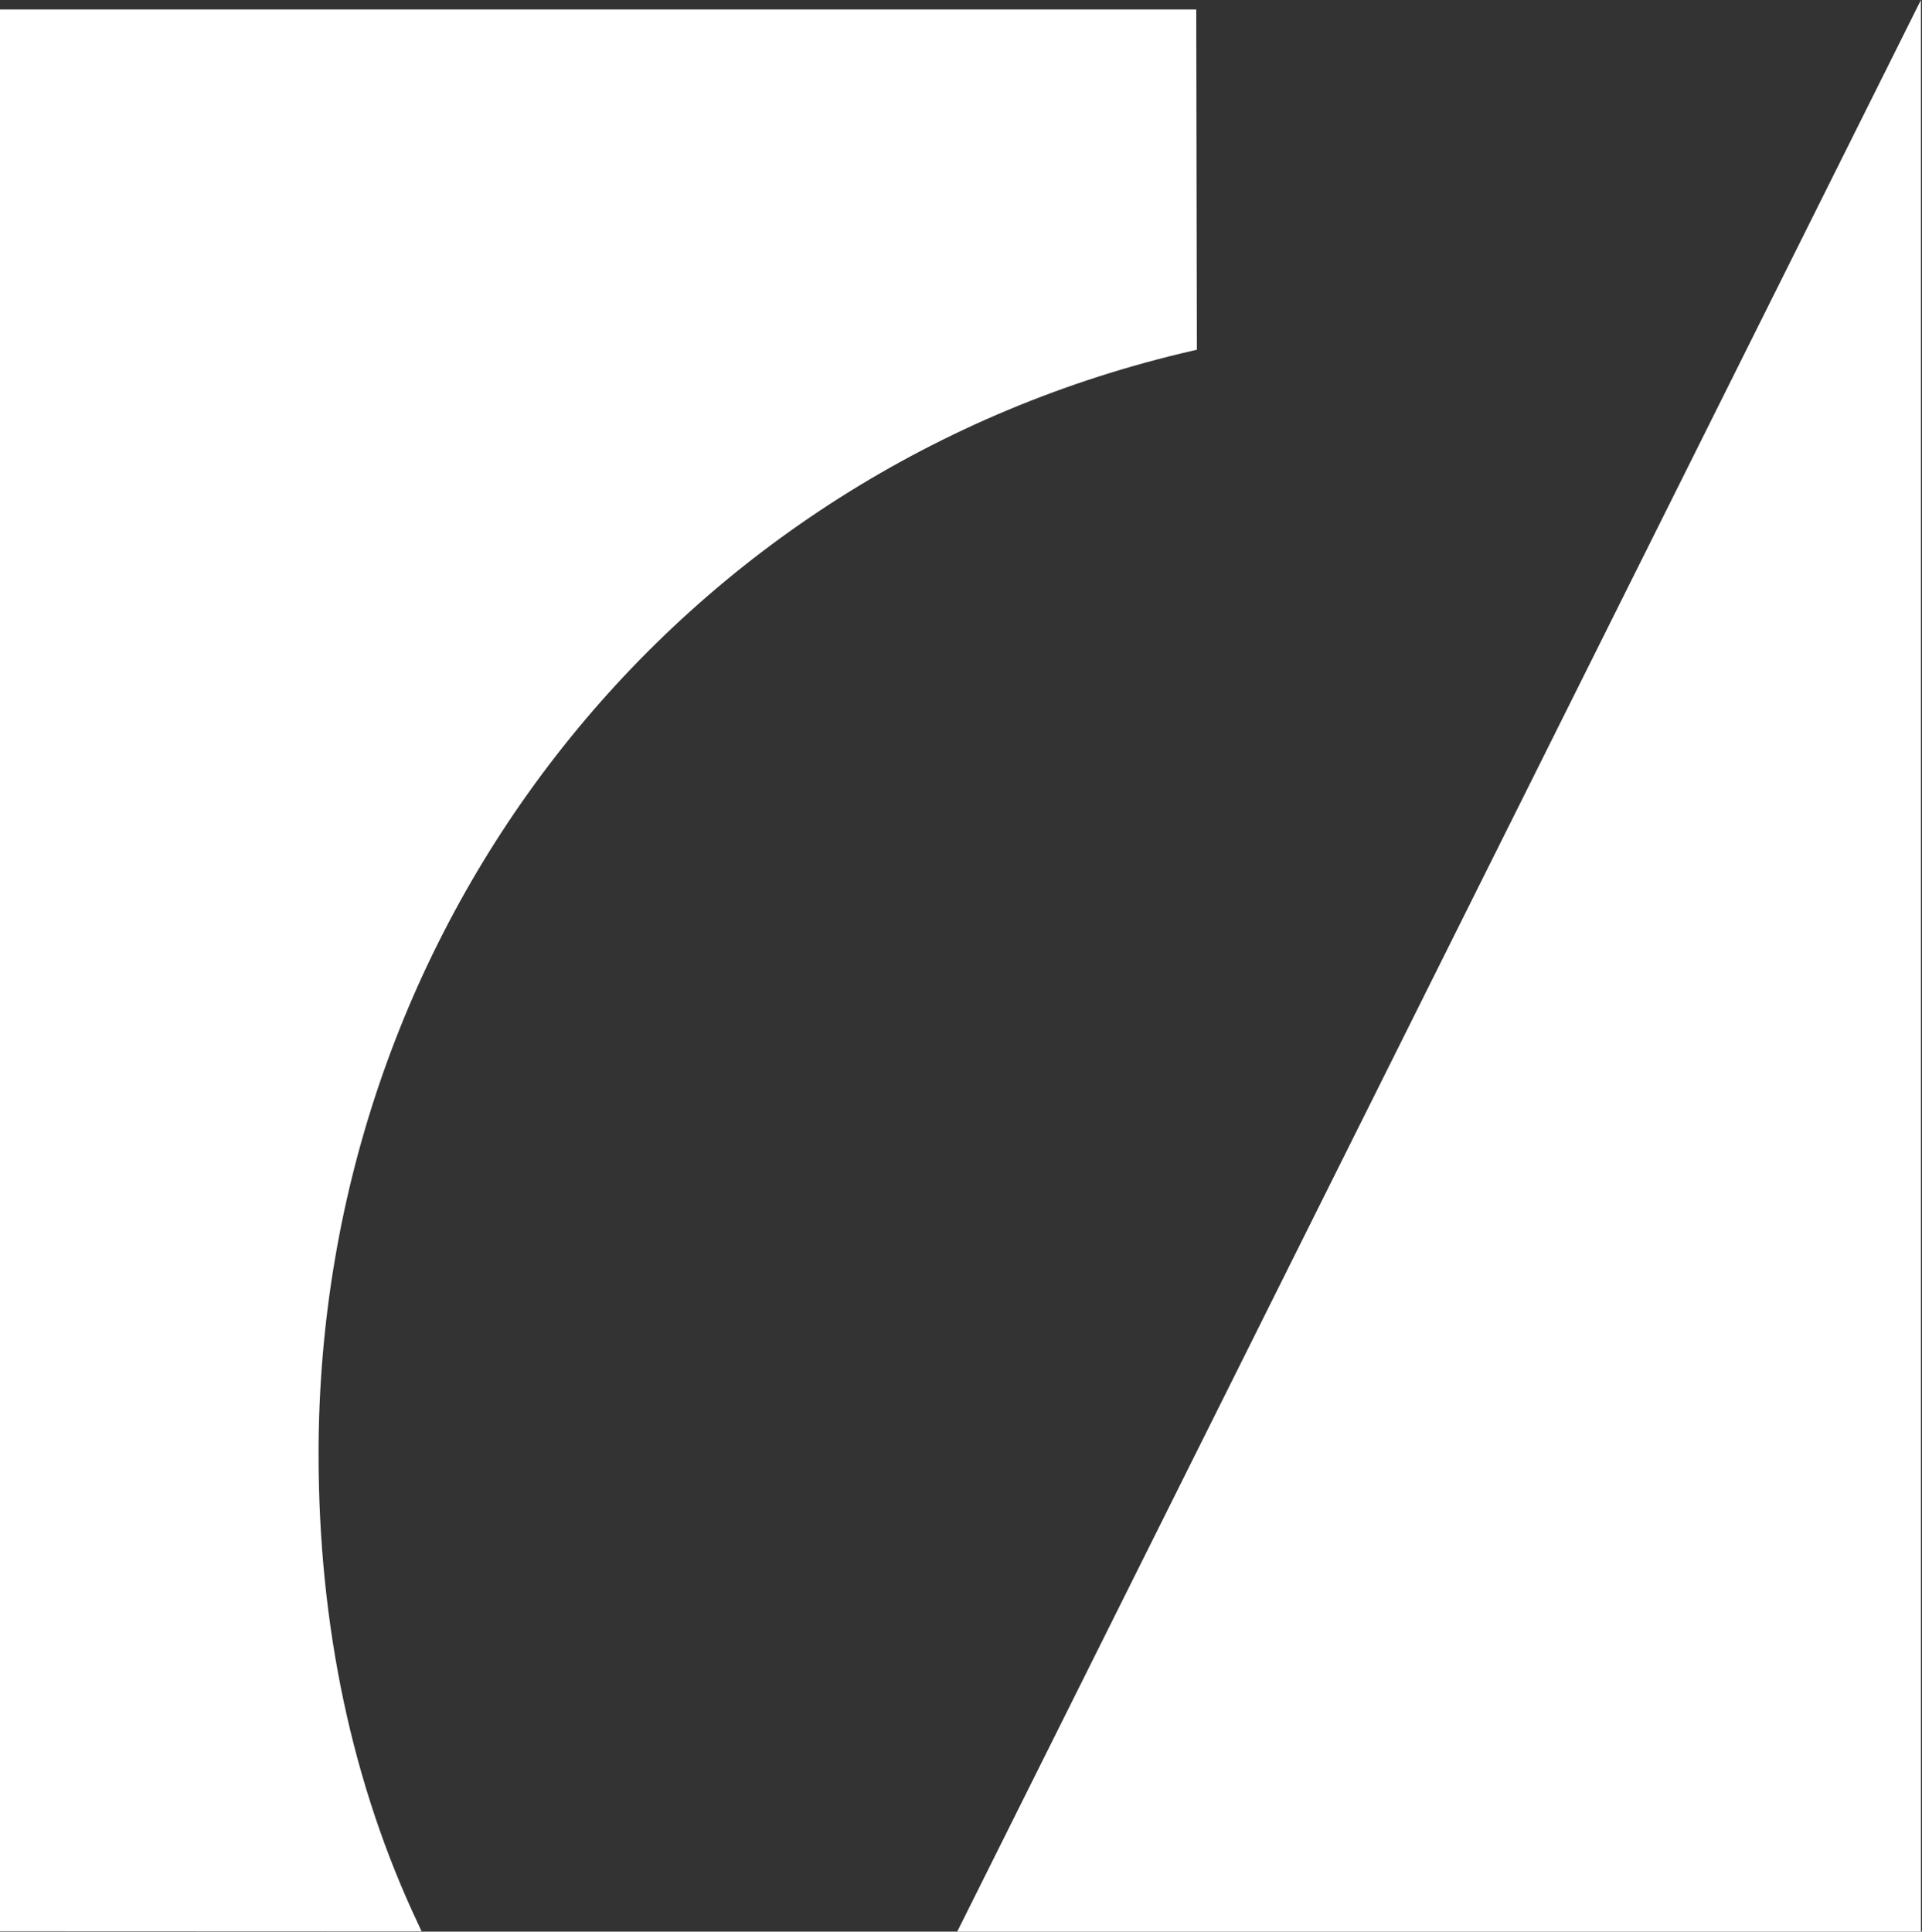
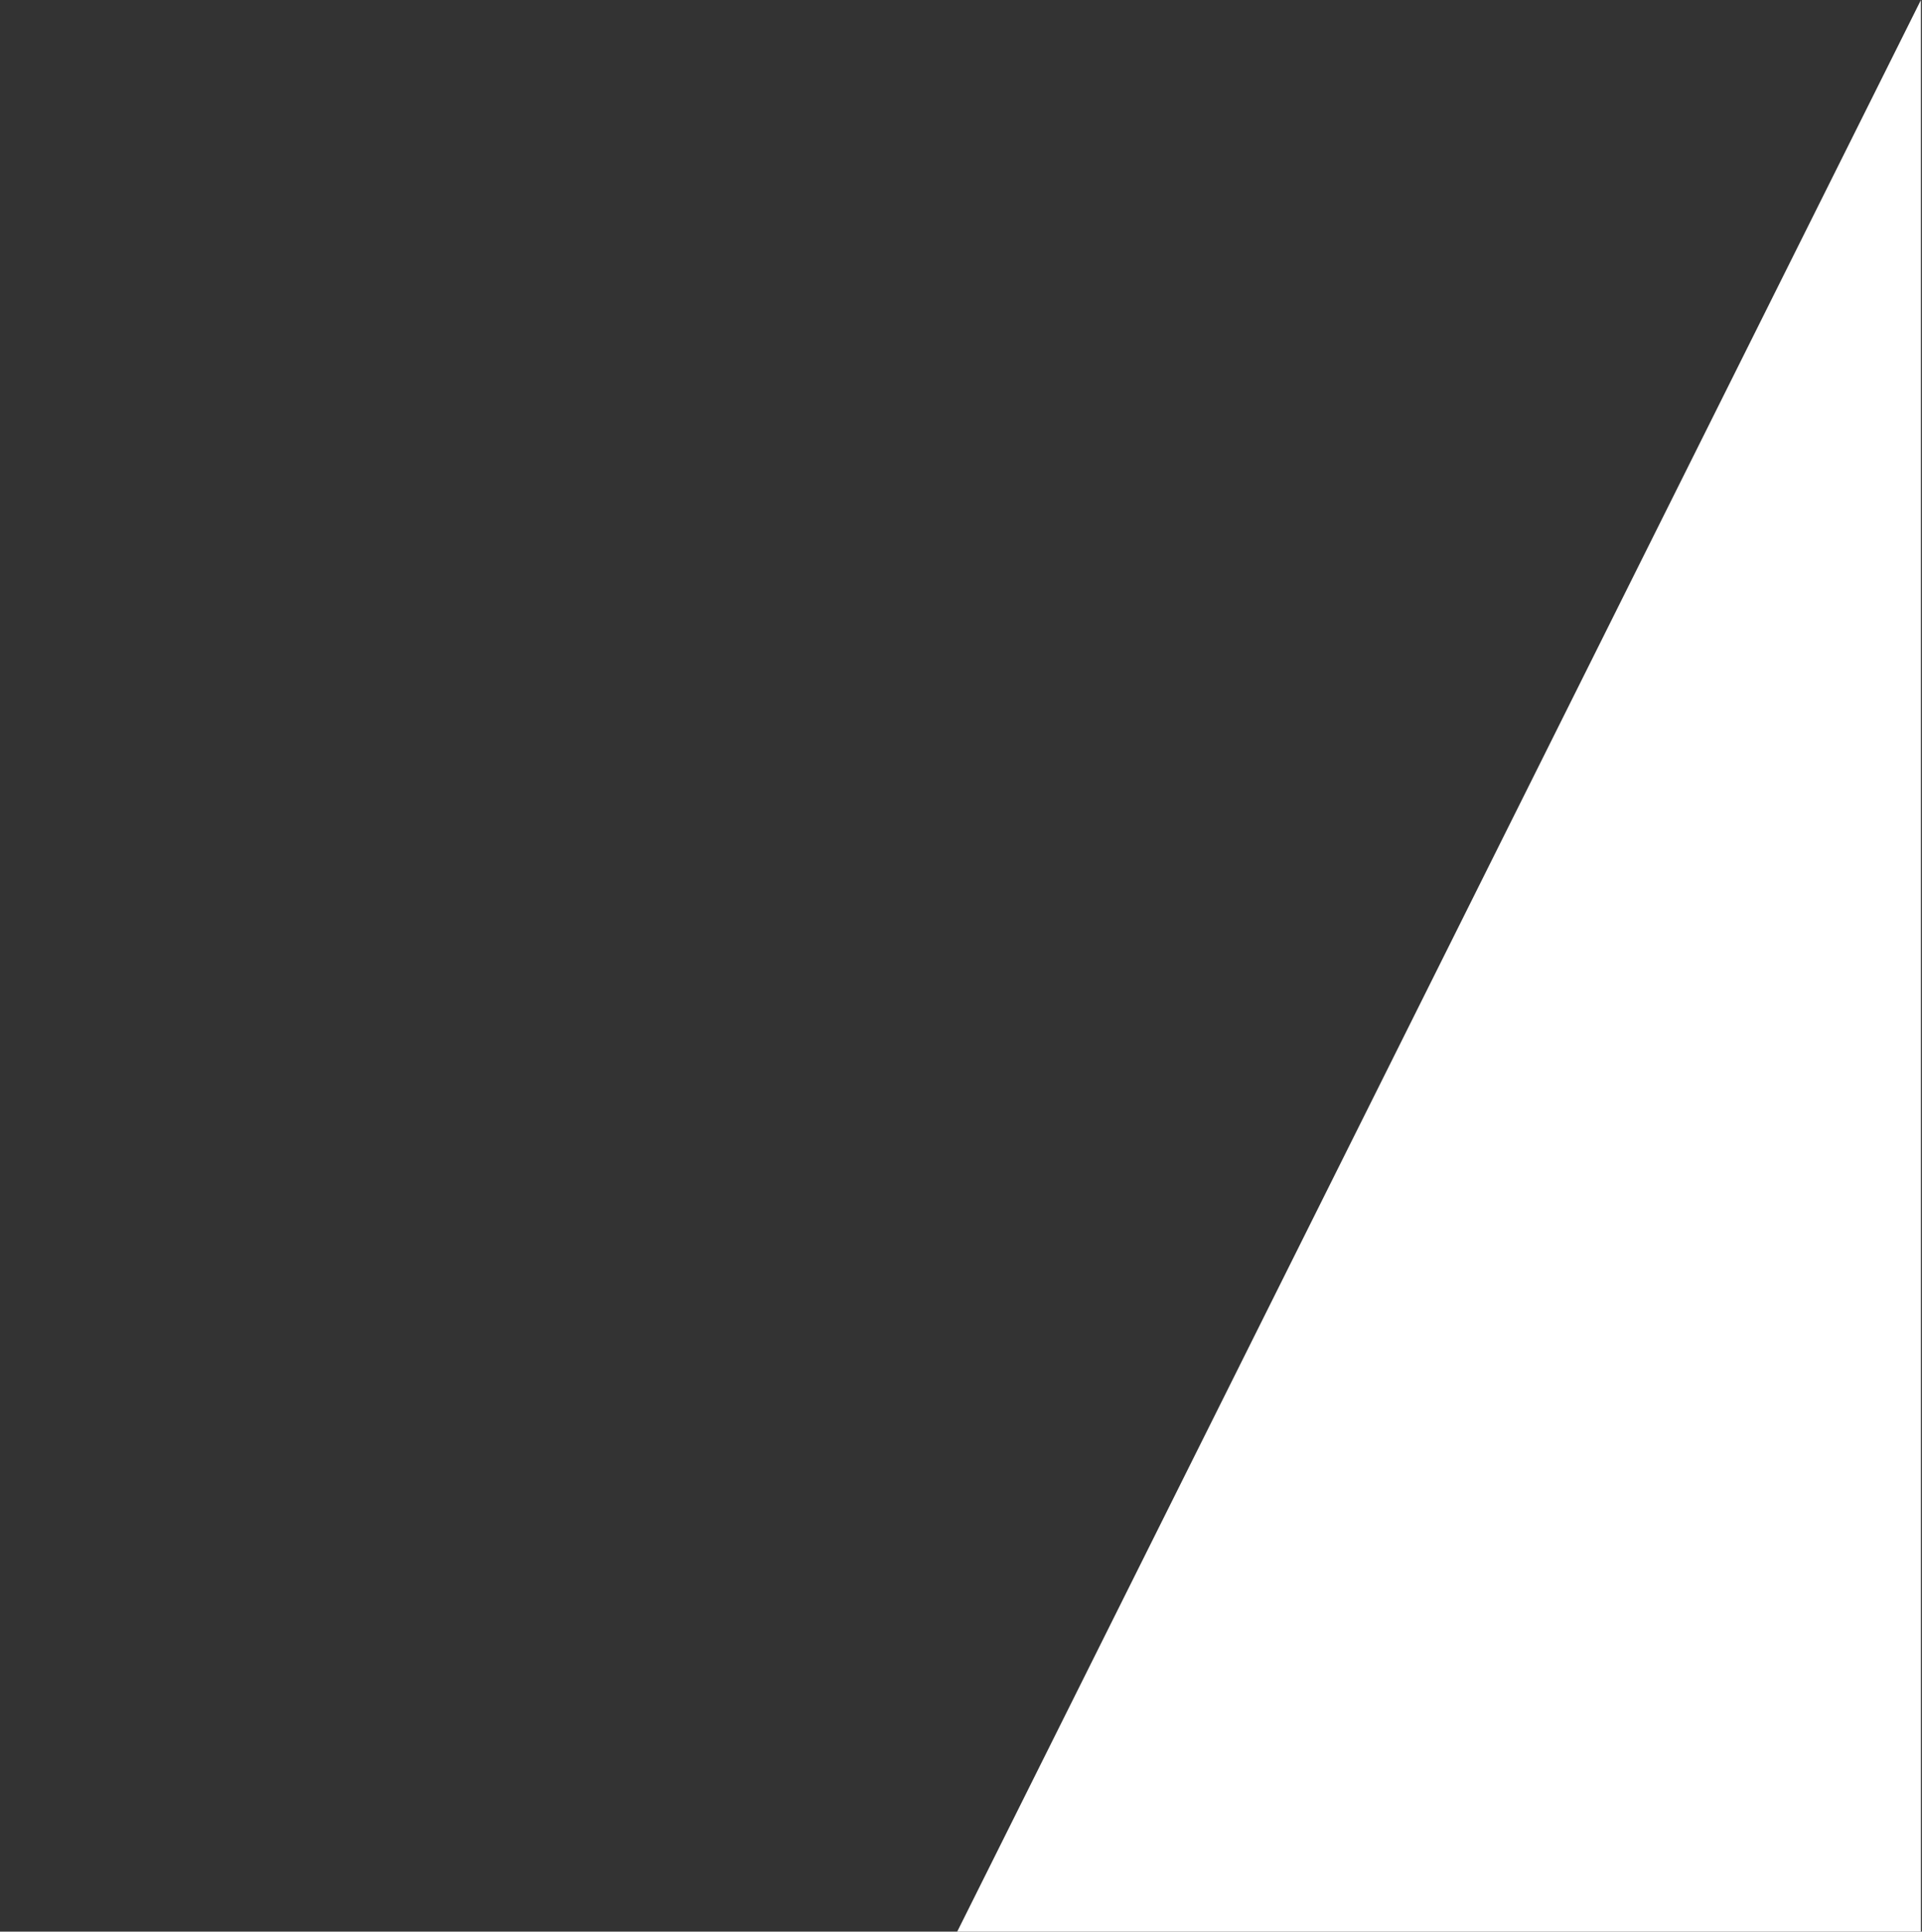
<svg xmlns="http://www.w3.org/2000/svg" width="199" height="200" viewBox="0 0 199 200" fill="none">
  <rect x="0" y="0" width="199" height="200" fill="#333333" stroke="none" />
-   <path d="M43.656 199.967L0 199.95V0.983H123.857V1.479L123.923 36.213L123.537 36.301C70.22 48.517 32.983 95.492 32.983 150.542C32.983 168.356 36.46 184.745 43.322 199.257L43.656 199.967Z" fill="white" />
  <path d="M198.889 200H99.106L198.889 0V200Z" fill="white" />
</svg>